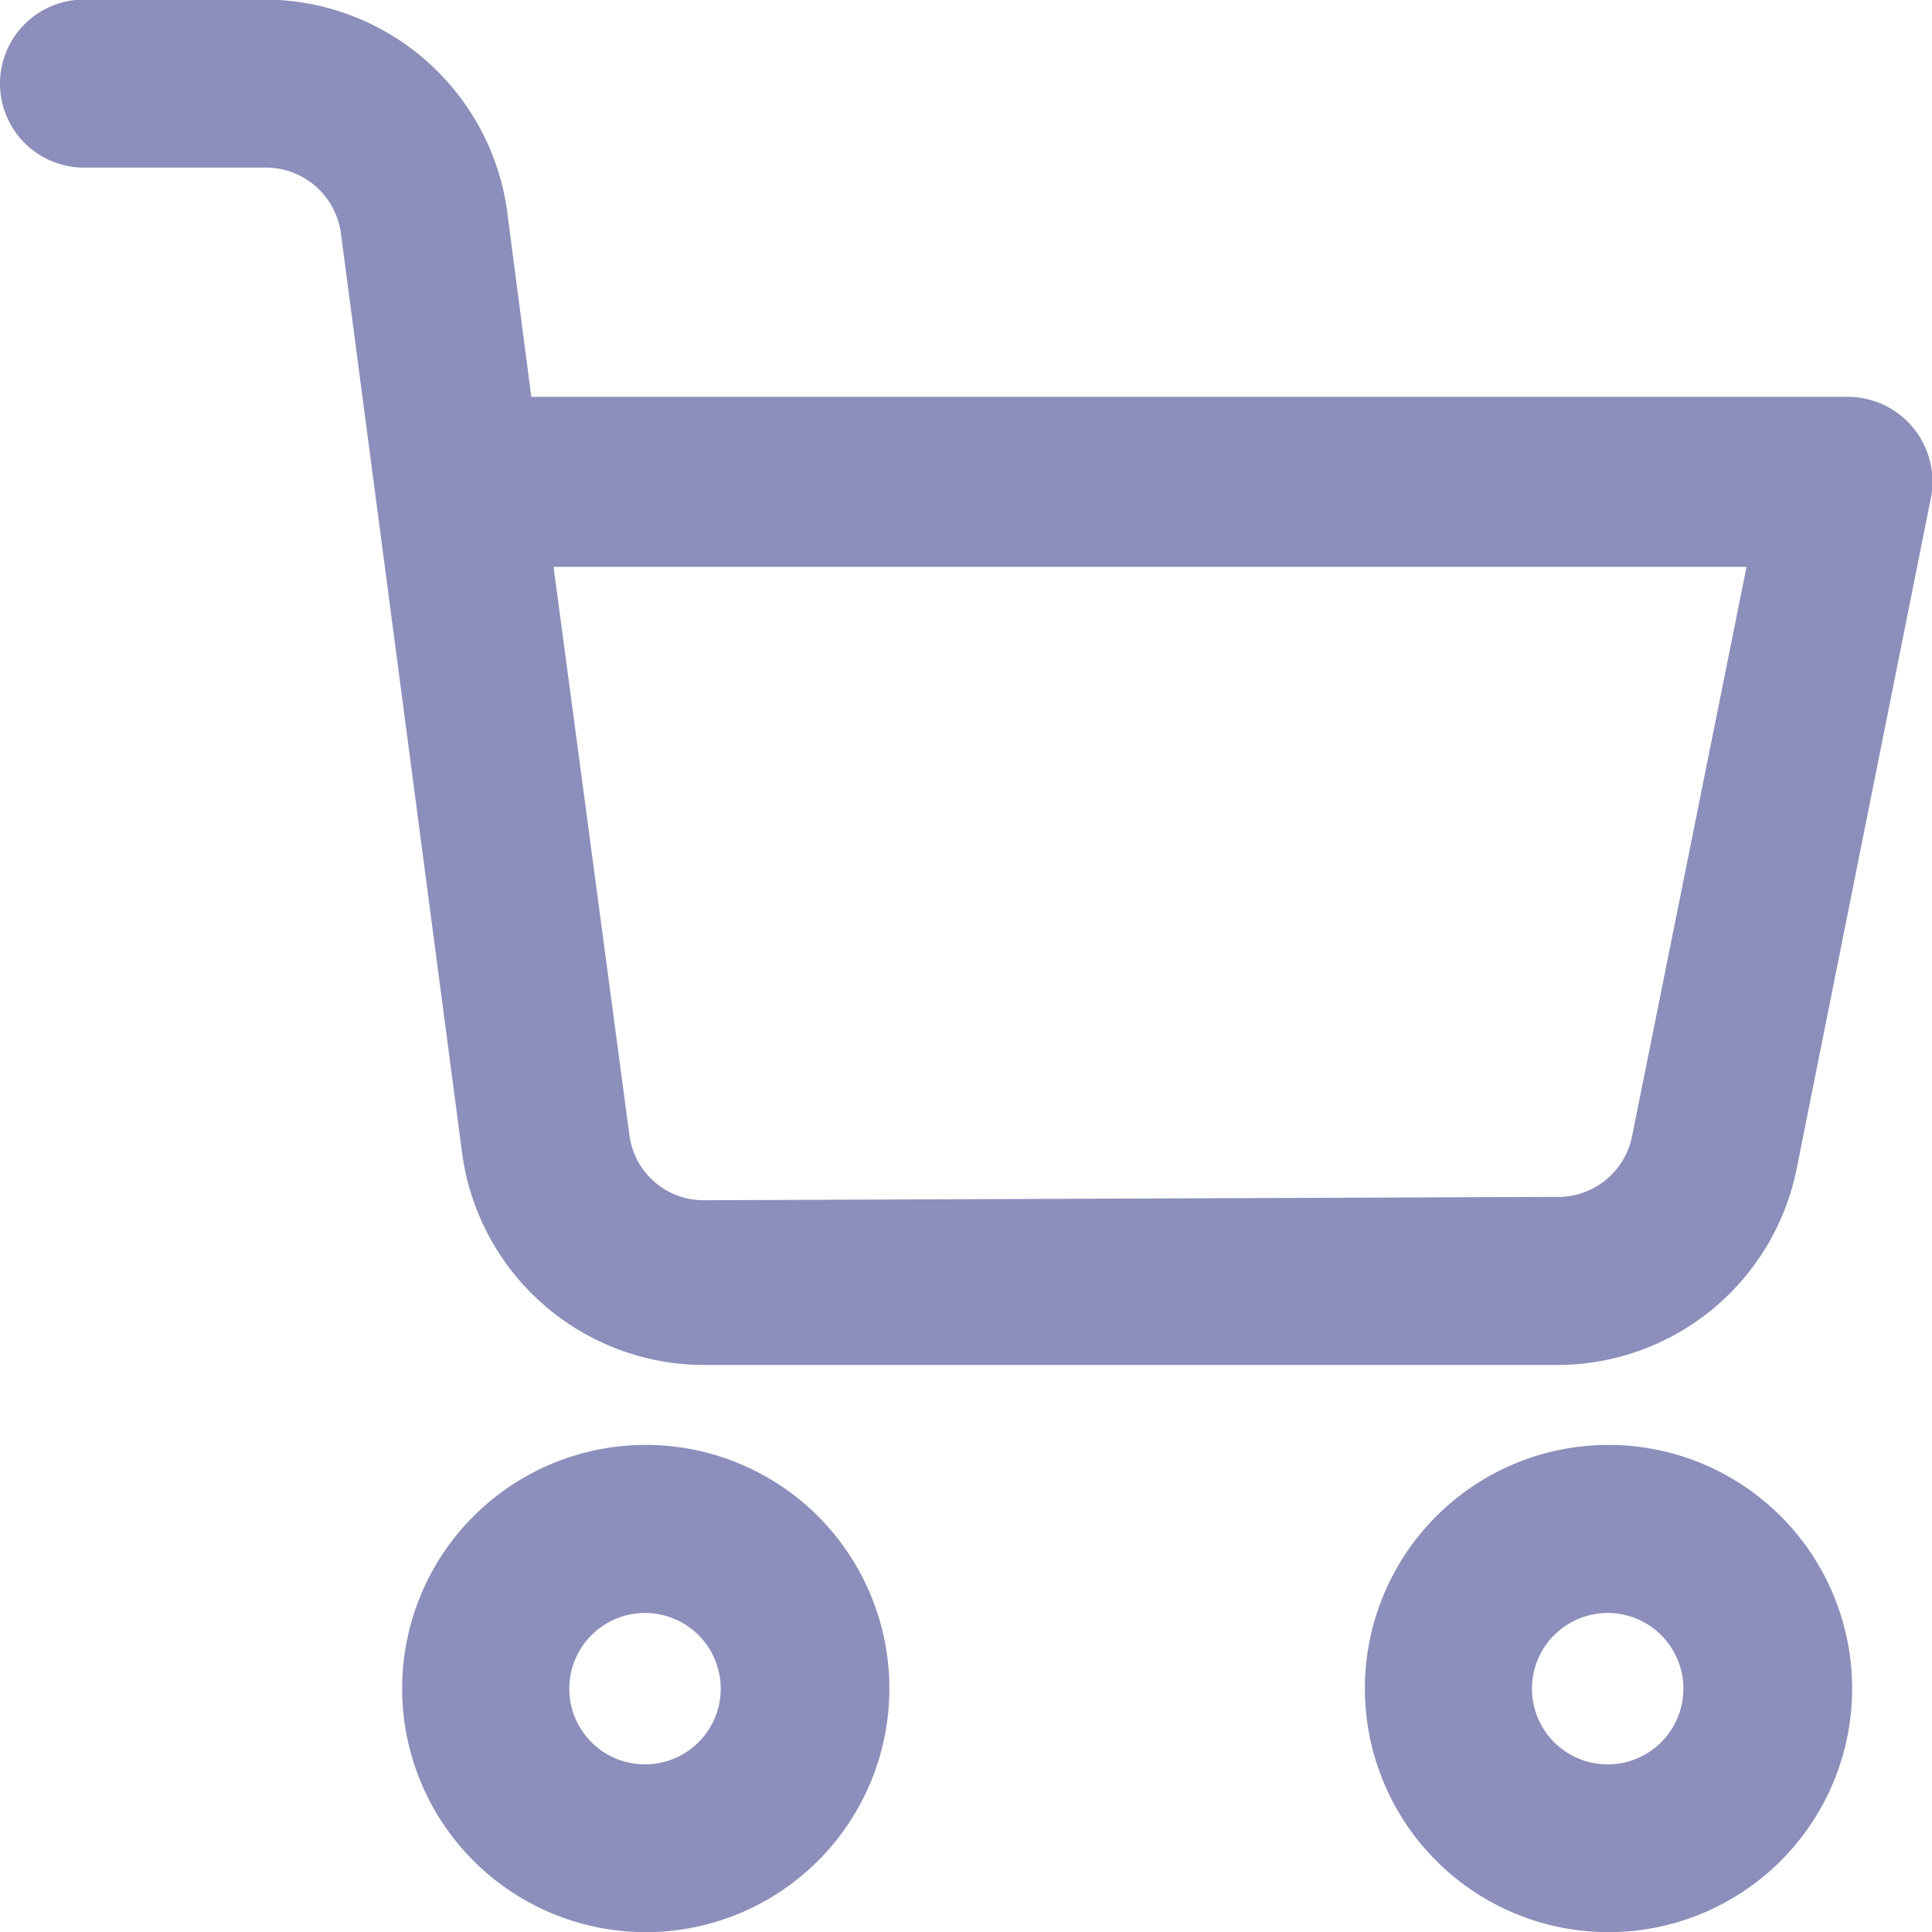
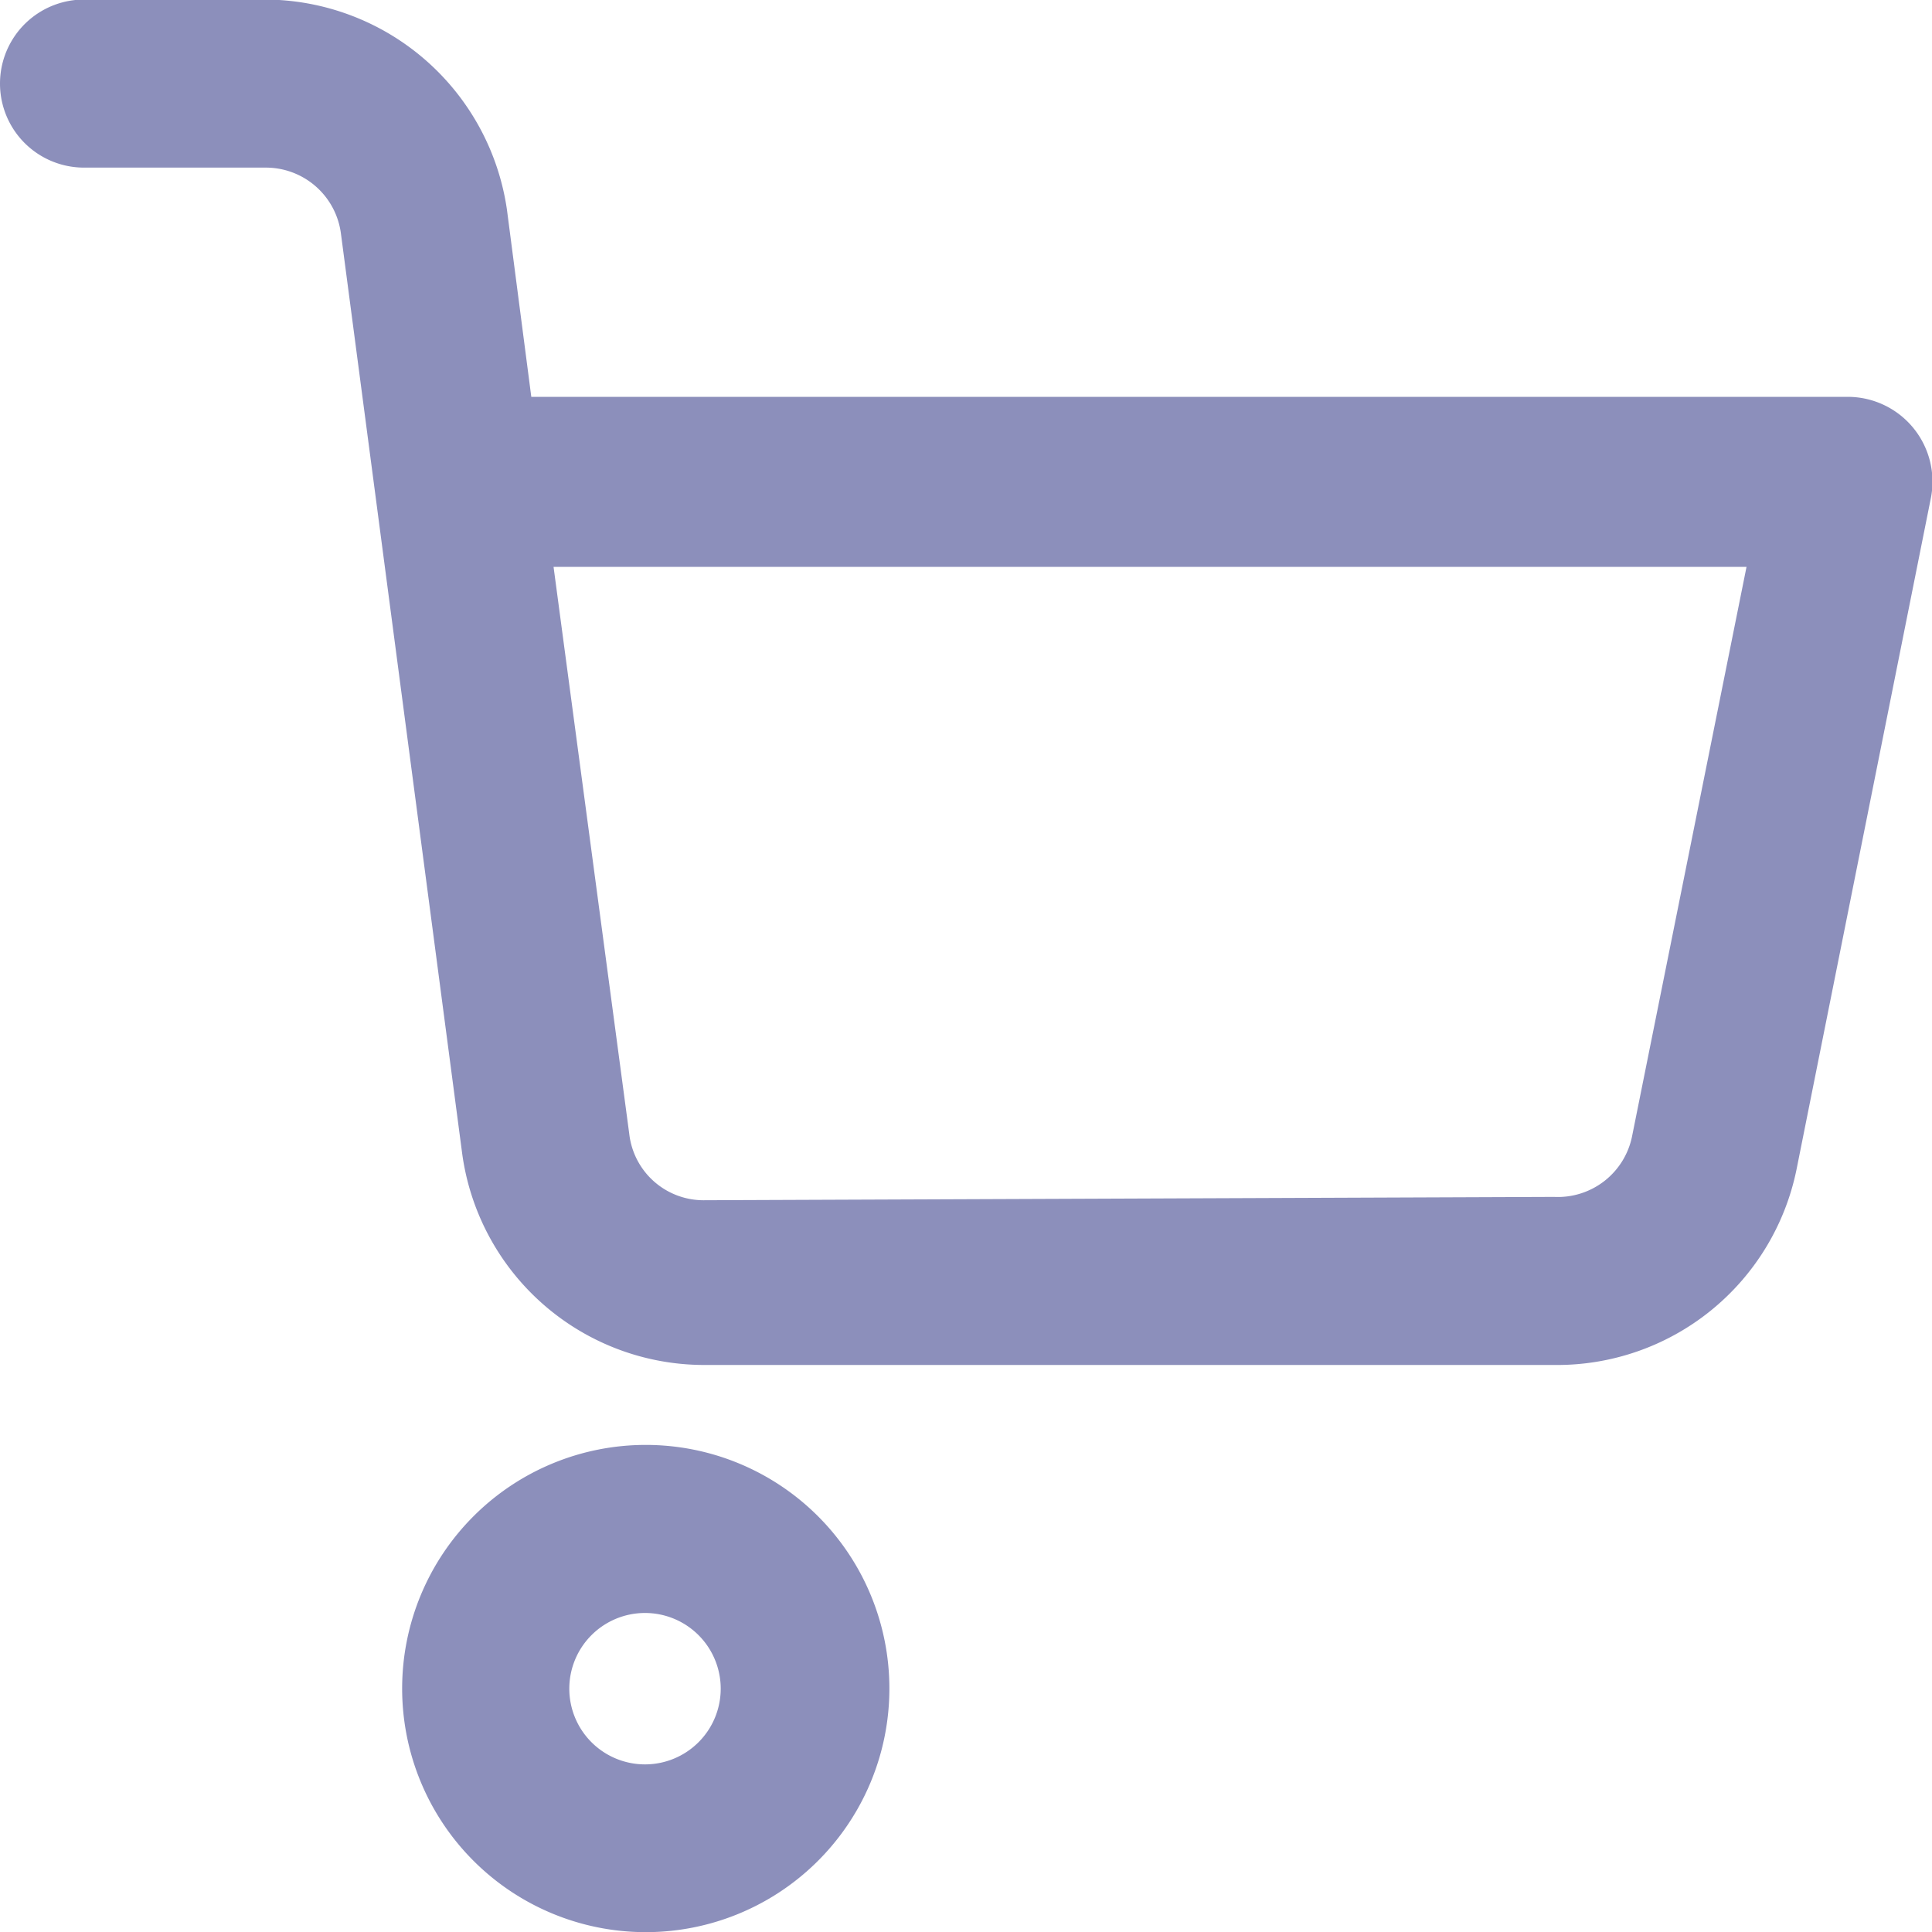
<svg xmlns="http://www.w3.org/2000/svg" width="12.76" height="12.76" viewBox="0 0 12.76 12.76">
  <g id="icon_Warenkorb" transform="translate(-0.5 -0.5)">
    <path id="Pfad_177" data-name="Pfad 177" d="M6.893,20.918a1.609,1.609,0,1,1,1.614-1.609,1.609,1.609,0,0,1-1.614,1.609Zm0-2.108a.5.5,0,1,0,.5.5.5.5,0,0,0-.5-.5Z" transform="translate(-2.133 -7.657)" fill="#8c8fbb" />
-     <path id="Pfad_178" data-name="Pfad 178" d="M18.353,20.918a1.609,1.609,0,1,1,1.141-.469,1.609,1.609,0,0,1-1.141.469Zm0-2.108a.5.5,0,1,0,.5.5.5.5,0,0,0-.5-.5Z" transform="translate(-7.235 -7.657)" fill="#8c8fbb" />
    <path id="Pfad_179" data-name="Pfad 179" d="M10.764,9.515H5.144a1.614,1.614,0,0,1-1.592-1.4l-.8-6.07a.5.5,0,0,0-.5-.438H1.055a.555.555,0,0,1,0-1.11H2.248a1.62,1.62,0,0,1,1.6,1.387l.161,1.237h8.7a.56.56,0,0,1,.544.666l-.888,4.438A1.614,1.614,0,0,1,10.764,9.515Zm0-1.11A.5.5,0,0,0,11.28,8l.755-3.756H4.156l.5,3.745a.494.494,0,0,0,.5.438Z" transform="translate(0 0)" fill="#8c8fbb" />
  </g>
</svg>